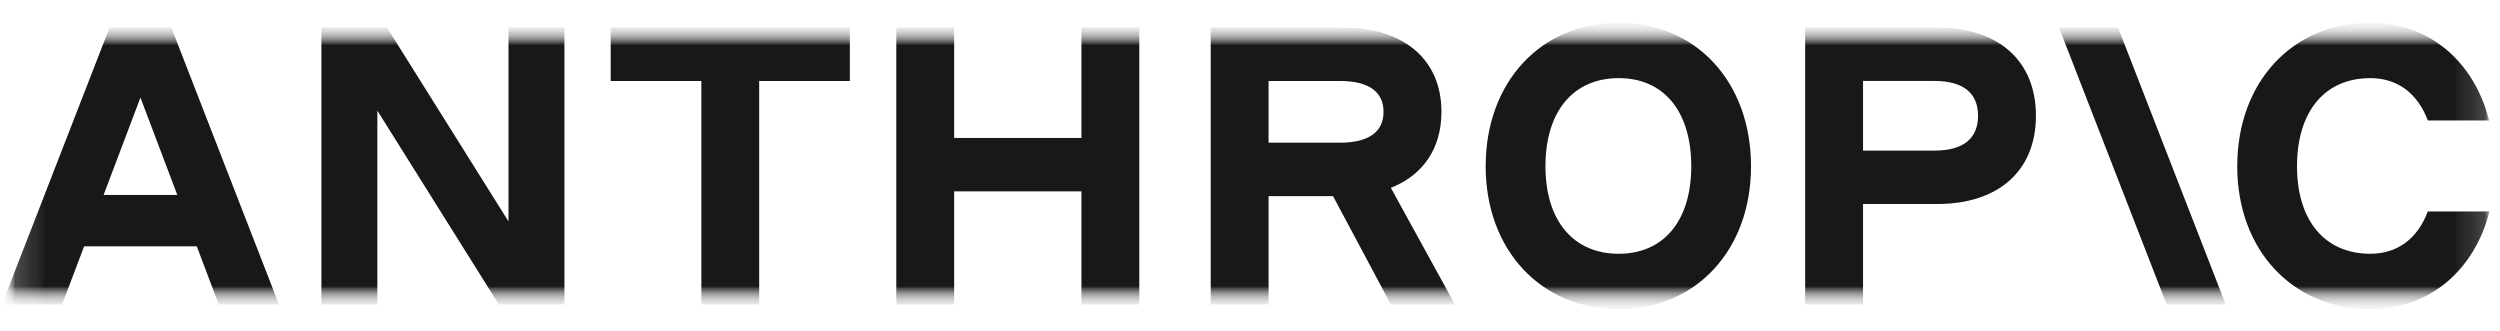
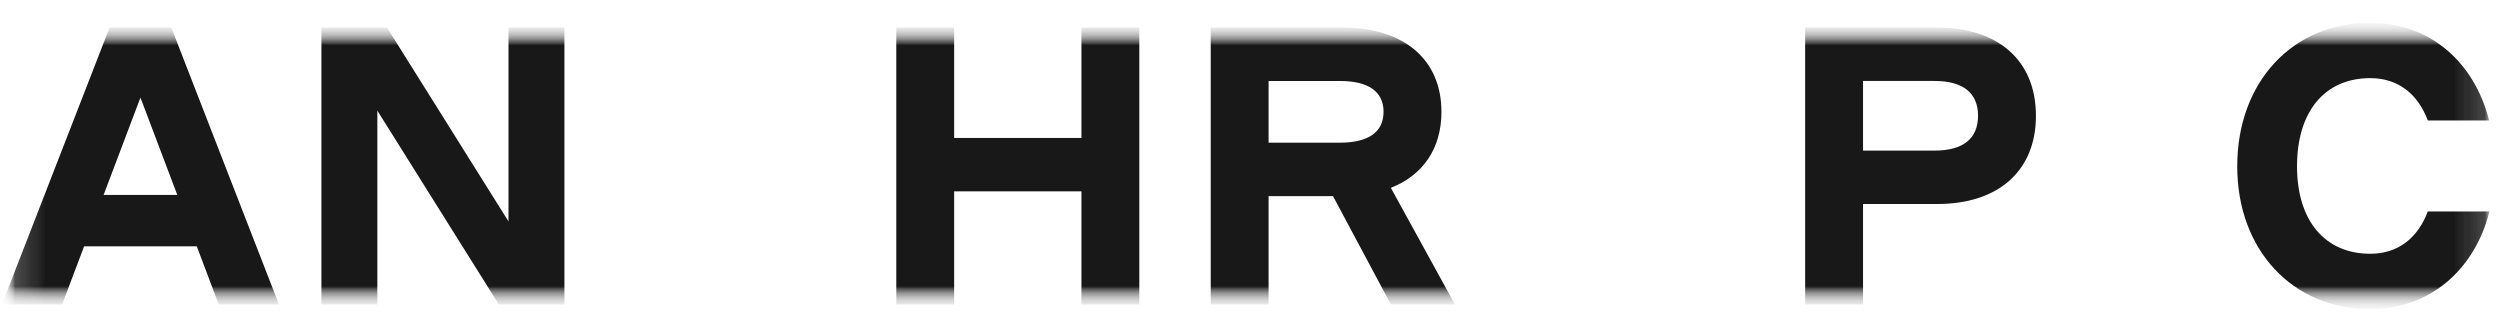
<svg xmlns="http://www.w3.org/2000/svg" fill="none" viewBox="0 0 83 11" height="11" width="83">
  <g clip-path="url(#clip0_13059_64870)">
    <mask height="11" width="83" y="0" x="0" maskUnits="userSpaceOnUse" style="mask-type:luminance" id="mask0_13059_64870">
      <path fill="white" d="M0.064 0.755H82.947V10.264H0.064V0.755Z" />
    </mask>
    <g mask="url(#mask0_13059_64870)">
      <mask height="11" width="83" y="0" x="0" maskUnits="userSpaceOnUse" style="mask-type:luminance" id="mask1_13059_64870">
        <path fill="white" d="M0.064 0.755H82.947V10.264H0.064V0.755Z" />
      </mask>
      <g mask="url(#mask1_13059_64870)">
        <mask height="11" width="83" y="0" x="0" maskUnits="userSpaceOnUse" style="mask-type:luminance" id="mask2_13059_64870">
          <path fill="white" d="M0.064 0.755H82.947V10.264H0.064V0.755Z" />
        </mask>
        <g mask="url(#mask2_13059_64870)">
          <mask height="11" width="83" y="0" x="0" maskUnits="userSpaceOnUse" style="mask-type:luminance" id="mask3_13059_64870">
            <path fill="white" d="M0.064 0.755H82.947V10.264H0.064V0.755Z" />
          </mask>
          <g mask="url(#mask3_13059_64870)">
            <path fill="#181818" d="M16.882 7.351L12.848 0.915H10.671V10.109H12.528V3.673L16.562 10.109H18.739V0.915H16.882V7.351Z" />
          </g>
          <mask height="11" width="83" y="0" x="0" maskUnits="userSpaceOnUse" style="mask-type:luminance" id="mask4_13059_64870">
-             <path fill="white" d="M0.064 0.755H82.947V10.264H0.064V0.755Z" />
+             <path fill="white" d="M0.064 0.755V10.264H0.064V0.755Z" />
          </mask>
          <g mask="url(#mask4_13059_64870)">
-             <path fill="#181818" d="M20.275 2.689H23.285V10.109H25.205V2.689H28.215V0.915H20.275V2.689Z" />
-           </g>
+             </g>
          <mask height="11" width="83" y="0" x="0" maskUnits="userSpaceOnUse" style="mask-type:luminance" id="mask5_13059_64870">
            <path fill="white" d="M0.064 0.755H82.947V10.264H0.064V0.755Z" />
          </mask>
          <g mask="url(#mask5_13059_64870)">
            <path fill="#181818" d="M35.904 4.58H31.678V0.915H29.757V10.109H31.678V6.353H35.904V10.109H37.825V0.915H35.904V4.58Z" />
          </g>
          <mask height="11" width="83" y="0" x="0" maskUnits="userSpaceOnUse" style="mask-type:luminance" id="mask6_13059_64870">
            <path fill="white" d="M0.064 0.755H82.947V10.264H0.064V0.755Z" />
          </mask>
          <g mask="url(#mask6_13059_64870)">
            <path fill="#181818" d="M42.117 2.689H44.487C45.435 2.689 45.934 3.043 45.934 3.713C45.934 4.382 45.435 4.737 44.487 4.737H42.117V2.689ZM47.856 3.713C47.856 1.979 46.614 0.915 44.577 0.915H40.196V10.109H42.117V6.511H44.256L46.178 10.109H48.305L46.176 6.236C47.245 5.815 47.856 4.929 47.856 3.713Z" />
          </g>
          <mask height="11" width="83" y="0" x="0" maskUnits="userSpaceOnUse" style="mask-type:luminance" id="mask7_13059_64870">
            <path fill="white" d="M0.064 0.755H82.947V10.264H0.064V0.755Z" />
          </mask>
          <g mask="url(#mask7_13059_64870)">
-             <path fill="#181818" d="M53.742 8.425C52.231 8.425 51.309 7.322 51.309 5.523C51.309 3.697 52.231 2.594 53.742 2.594C55.24 2.594 56.15 3.697 56.15 5.523C56.15 7.322 55.24 8.425 53.742 8.425ZM53.742 0.755C51.156 0.755 49.324 2.725 49.324 5.523C49.324 8.294 51.156 10.264 53.742 10.264C56.316 10.264 58.134 8.294 58.134 5.523C58.134 2.725 56.316 0.755 53.742 0.755Z" />
-           </g>
+             </g>
          <mask height="11" width="83" y="0" x="0" maskUnits="userSpaceOnUse" style="mask-type:luminance" id="mask8_13059_64870">
            <path fill="white" d="M0.064 0.755H82.947V10.264H0.064V0.755Z" />
          </mask>
          <g mask="url(#mask8_13059_64870)">
            <path fill="#181818" d="M64.224 5H61.853V2.688H64.224C65.172 2.688 65.671 3.083 65.671 3.844C65.671 4.606 65.172 5 64.224 5ZM64.313 0.915H59.931V10.109H61.853V6.773H64.313C66.351 6.773 67.593 5.67 67.593 3.844C67.593 2.018 66.351 0.915 64.313 0.915Z" />
          </g>
          <mask height="11" width="83" y="0" x="0" maskUnits="userSpaceOnUse" style="mask-type:luminance" id="mask9_13059_64870">
            <path fill="white" d="M0.064 0.755H82.947V10.264H0.064V0.755Z" />
          </mask>
          <g mask="url(#mask9_13059_64870)">
            <path fill="#181818" d="M80.603 7.02C80.269 7.913 79.603 8.425 78.695 8.425C77.183 8.425 76.261 7.322 76.261 5.523C76.261 3.697 77.183 2.594 78.695 2.594C79.603 2.594 80.269 3.106 80.603 3.999H82.639C82.139 2.029 80.64 0.755 78.695 0.755C76.108 0.755 74.276 2.725 74.276 5.523C74.276 8.294 76.108 10.264 78.695 10.264C80.654 10.264 82.152 8.977 82.651 7.02H80.603Z" />
          </g>
          <mask height="11" width="83" y="0" x="0" maskUnits="userSpaceOnUse" style="mask-type:luminance" id="mask10_13059_64870">
-             <path fill="white" d="M0.064 0.755H82.947V10.264H0.064V0.755Z" />
-           </mask>
+             </mask>
          <g mask="url(#mask10_13059_64870)">
            <path fill="#181818" d="M68.359 0.915L71.933 10.109H73.894L70.319 0.915H68.359Z" />
          </g>
          <mask height="11" width="83" y="0" x="0" maskUnits="userSpaceOnUse" style="mask-type:luminance" id="mask11_13059_64870">
            <path fill="white" d="M0.064 0.755H82.947V10.264H0.064V0.755Z" />
          </mask>
          <g mask="url(#mask11_13059_64870)">
            <path fill="#181818" d="M3.44 6.471L4.663 3.24L5.886 6.471H3.44ZM3.638 0.915L0.064 10.109H2.062L2.793 8.178H6.533L7.263 10.109H9.262L5.688 0.915H3.638Z" />
          </g>
        </g>
      </g>
    </g>
  </g>
  <defs>
    <clipPath id="clip0_13059_64870">
      <rect transform="translate(0.064 0.755)" fill="white" height="9.509" width="82.883" />
    </clipPath>
  </defs>
</svg>